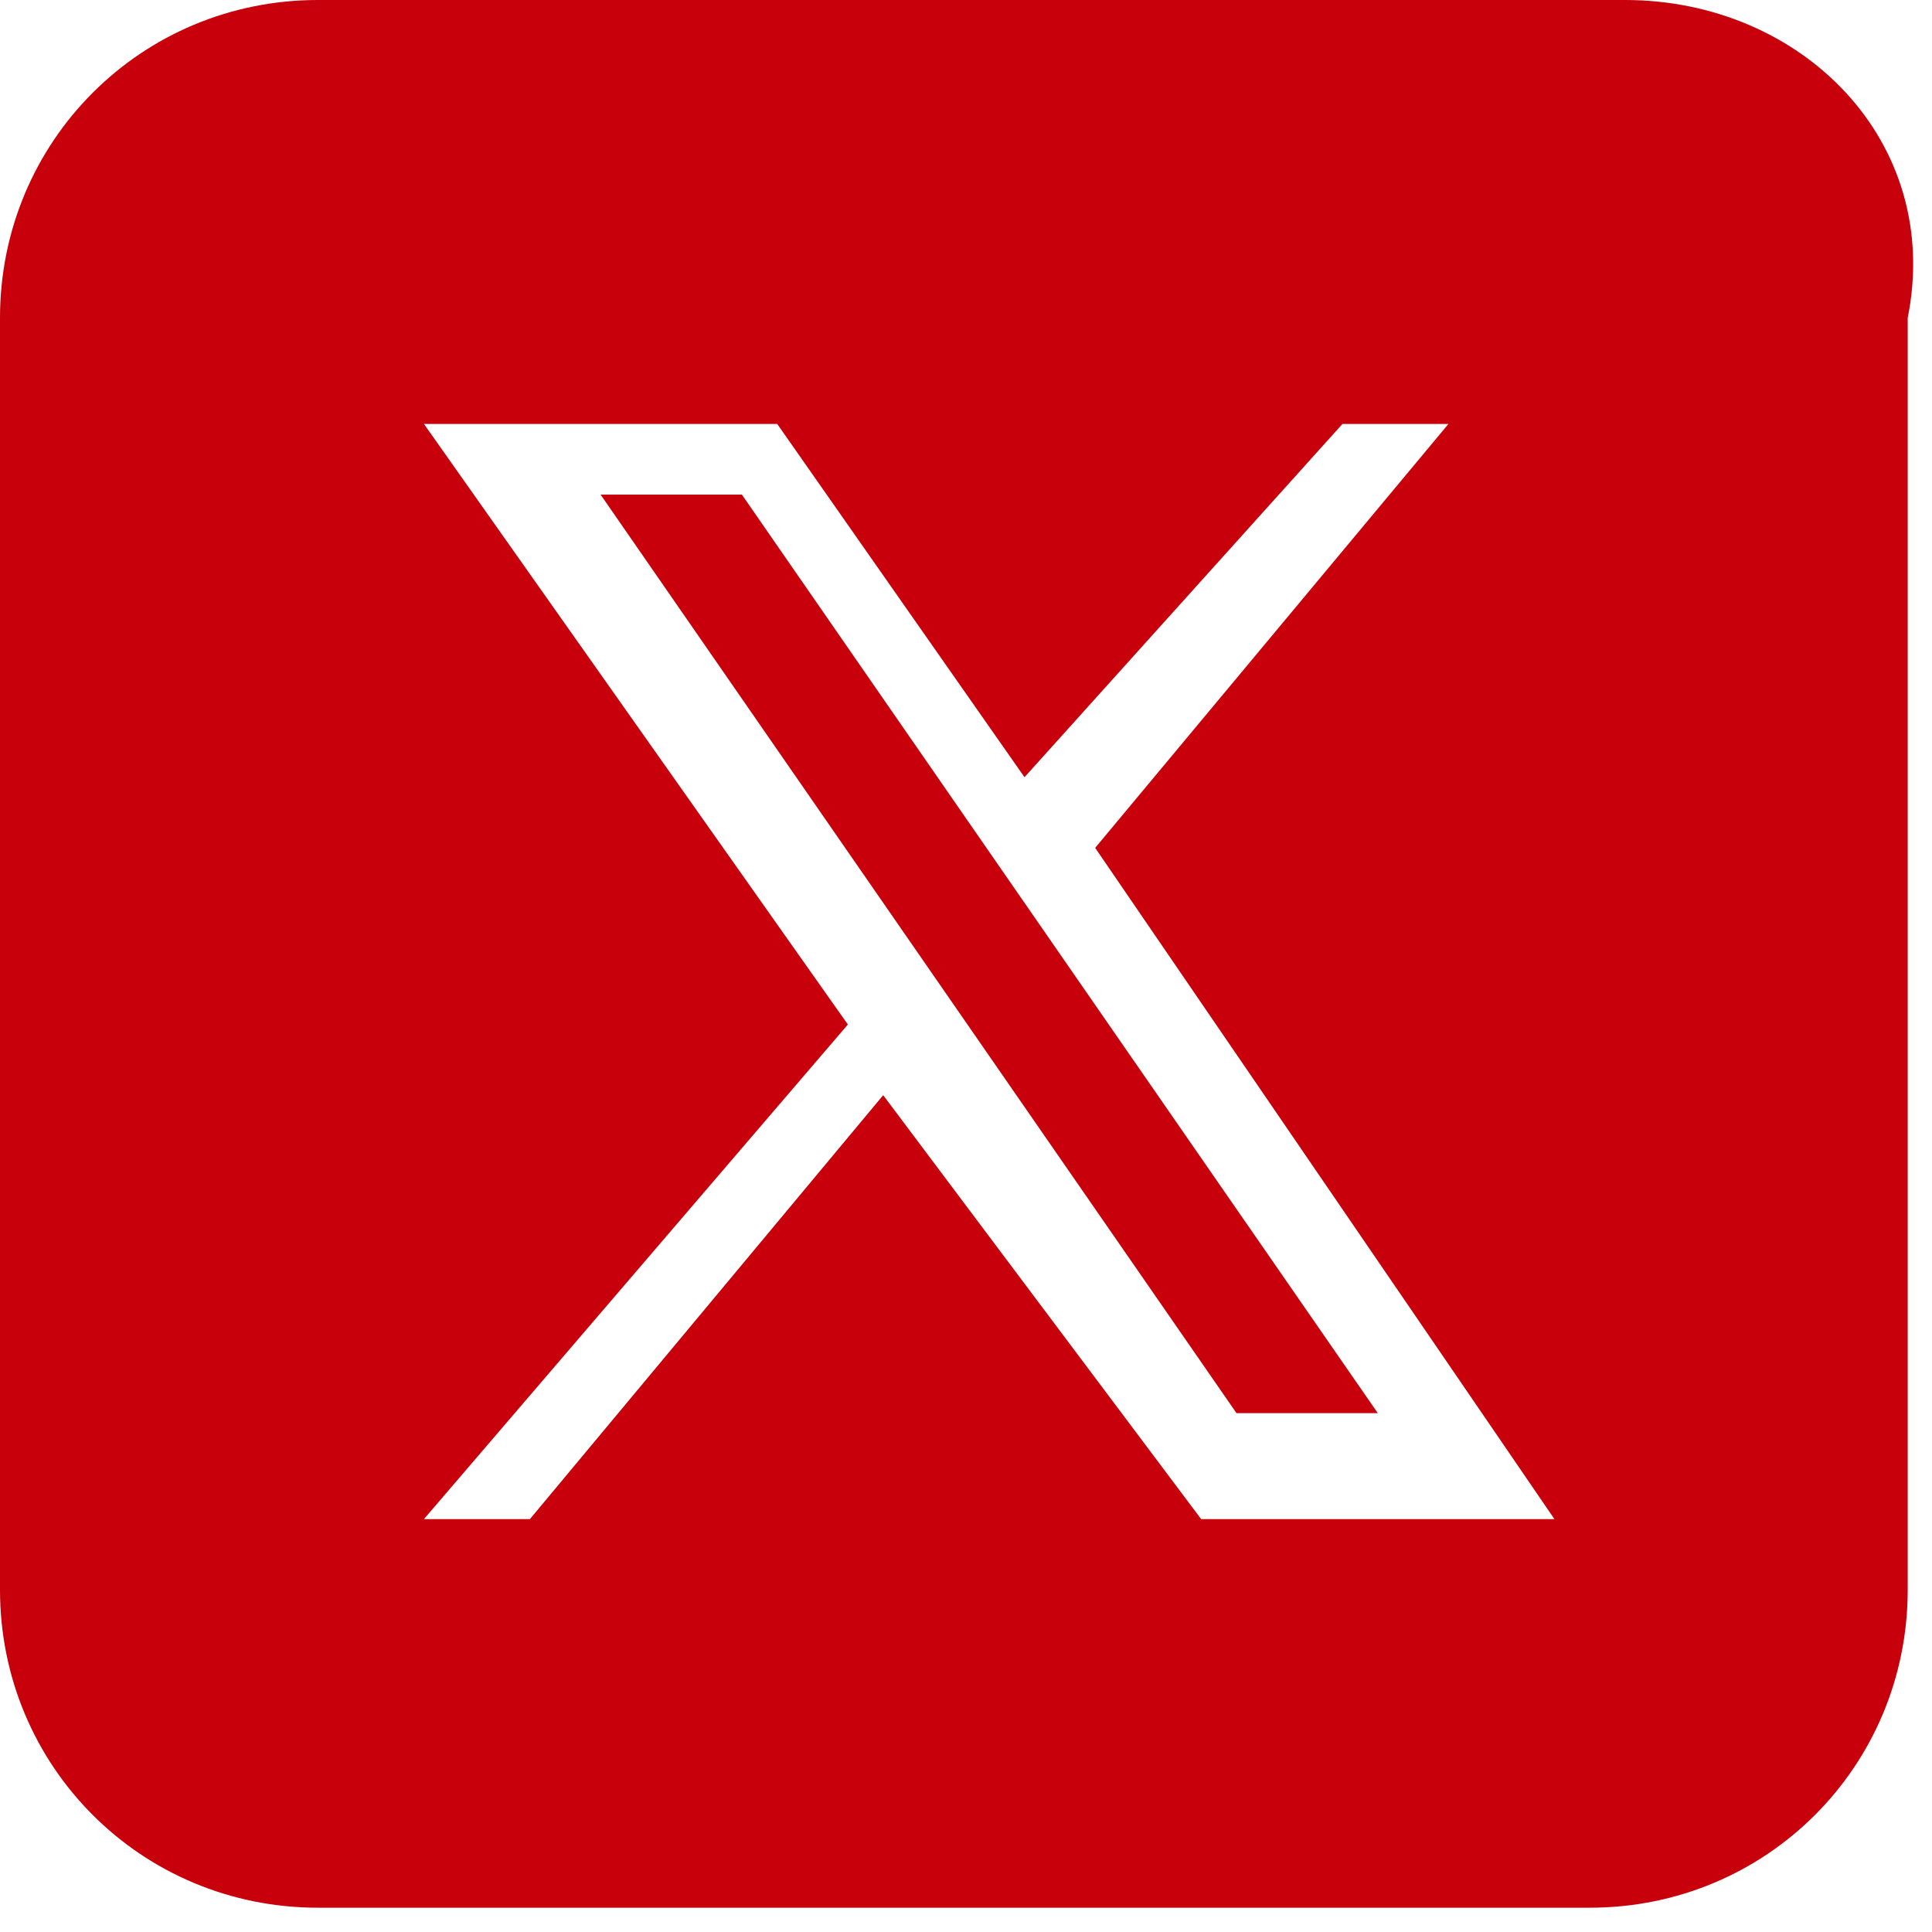
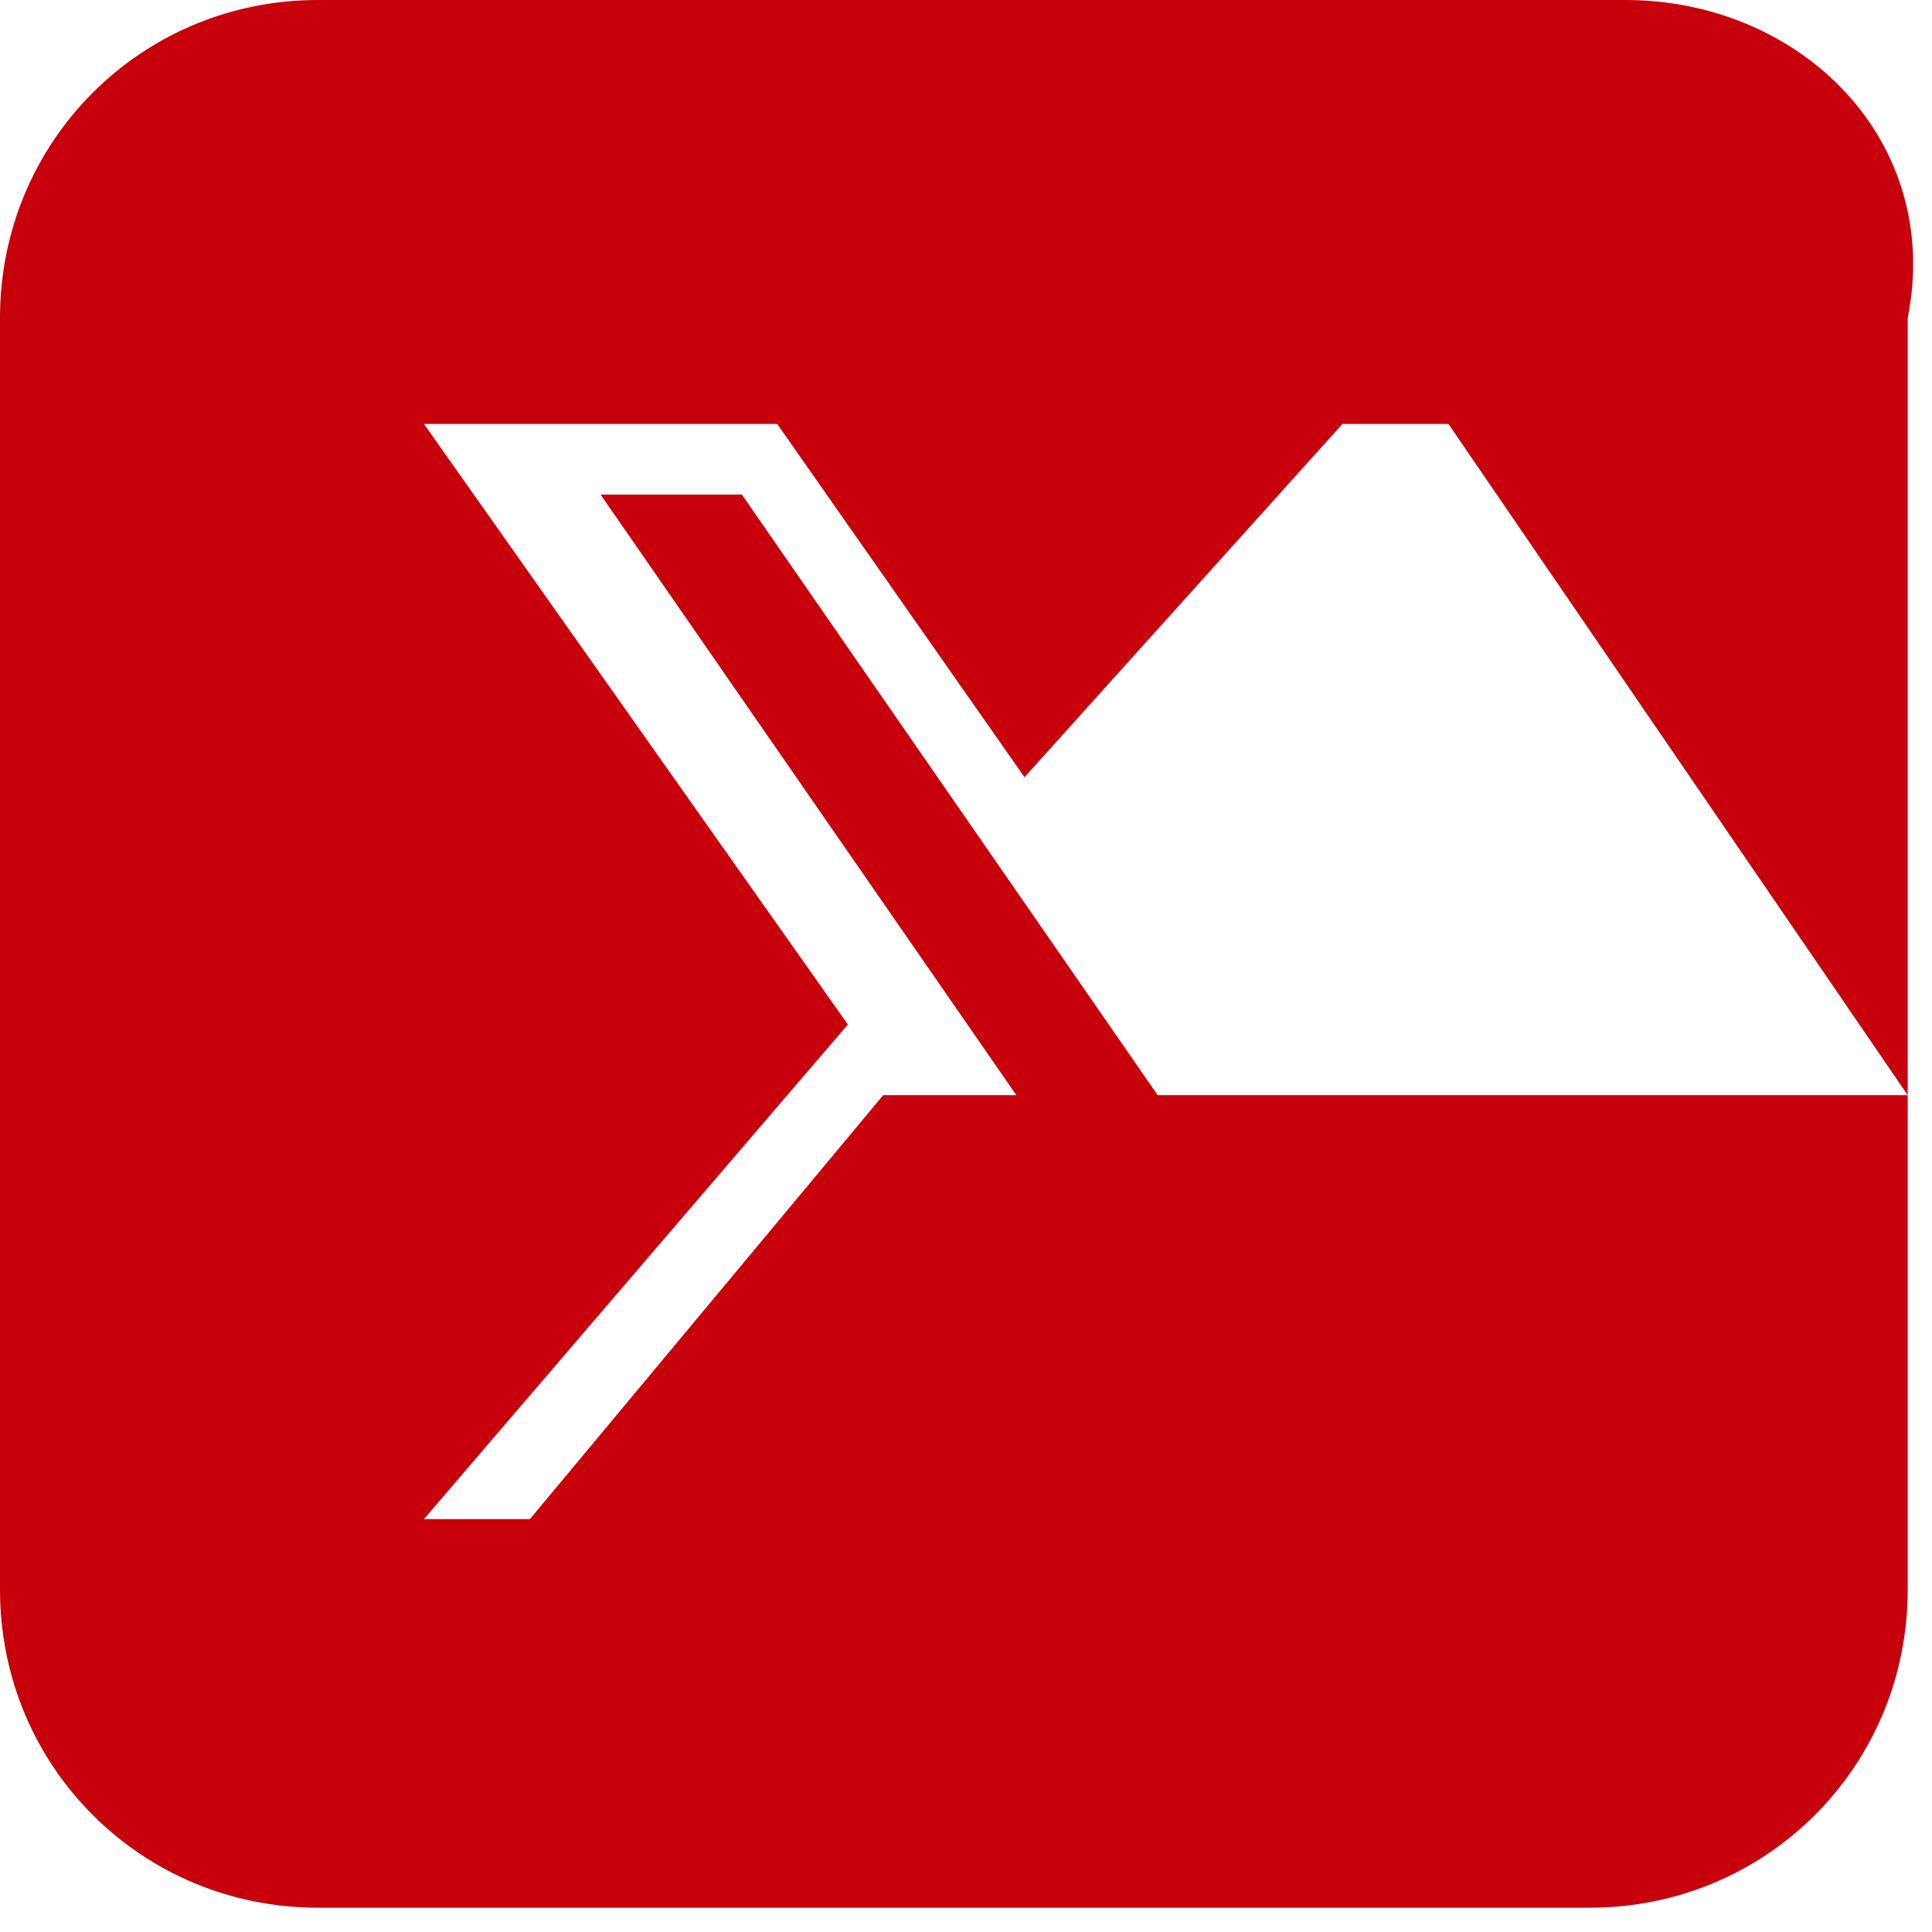
<svg xmlns="http://www.w3.org/2000/svg" version="1.1" id="圖層_1" x="0px" y="0px" viewBox="0 0 28 28" style="enable-background:new 0 0 28 28;" xml:space="preserve">
  <style type="text/css">
	.st0{fill:#C7000B;}
</style>
  <g>
    <g transform="scale(5.12,5.12)">
-       <path class="st0" d="M0.9,0C0.4,0,0,0.4,0,0.9v3.6c0,0.5,0.4,0.9,0.9,0.9h3.6c0.5,0,0.9-0.4,0.9-0.9V0.9C5.5,0.4,5.1,0,4.6,0H0.9z     M1.2,1.2h1l0.7,1l0.9-1h0.3L3.1,2.4l1.3,1.9h-1L2.5,3.1l-1,1.2H1.2l1.2-1.4L1.2,1.2z M1.7,1.4L3.5,4h0.4L2.1,1.4H1.7z" />
+       <path class="st0" d="M0.9,0C0.4,0,0,0.4,0,0.9v3.6c0,0.5,0.4,0.9,0.9,0.9h3.6c0.5,0,0.9-0.4,0.9-0.9V0.9C5.5,0.4,5.1,0,4.6,0H0.9z     M1.2,1.2h1l0.7,1l0.9-1h0.3l1.3,1.9h-1L2.5,3.1l-1,1.2H1.2l1.2-1.4L1.2,1.2z M1.7,1.4L3.5,4h0.4L2.1,1.4H1.7z" />
    </g>
  </g>
</svg>